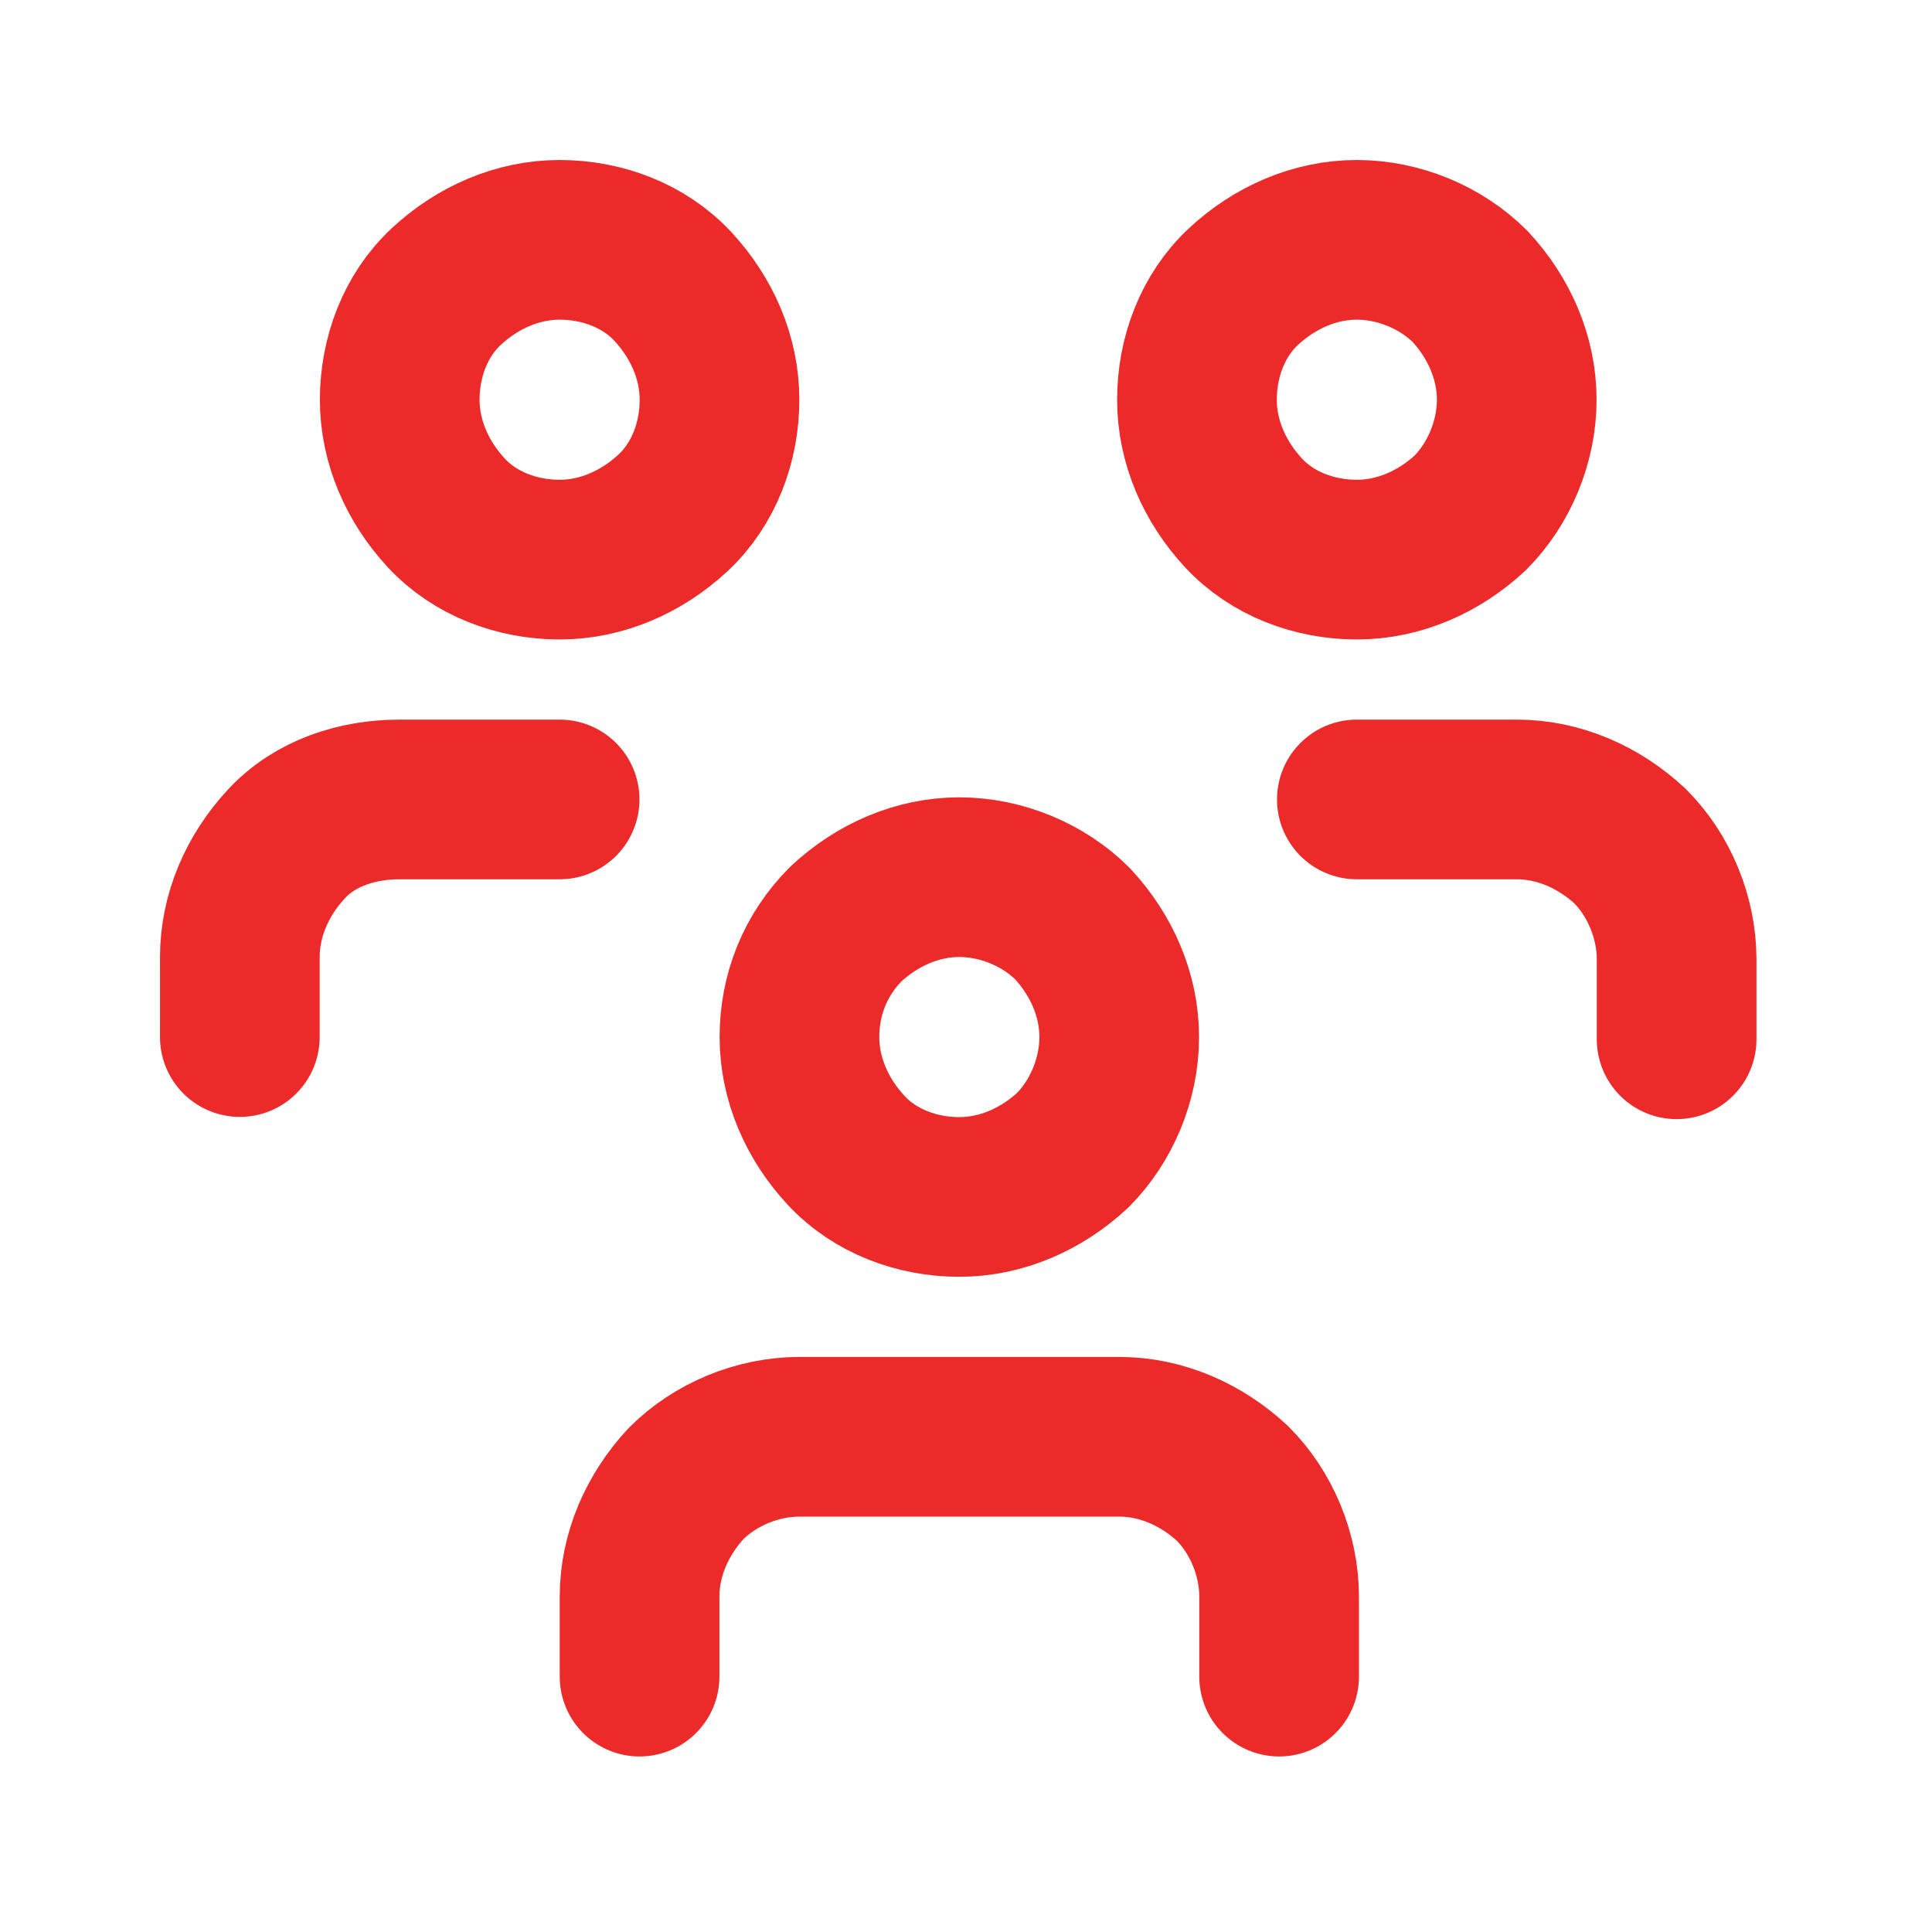
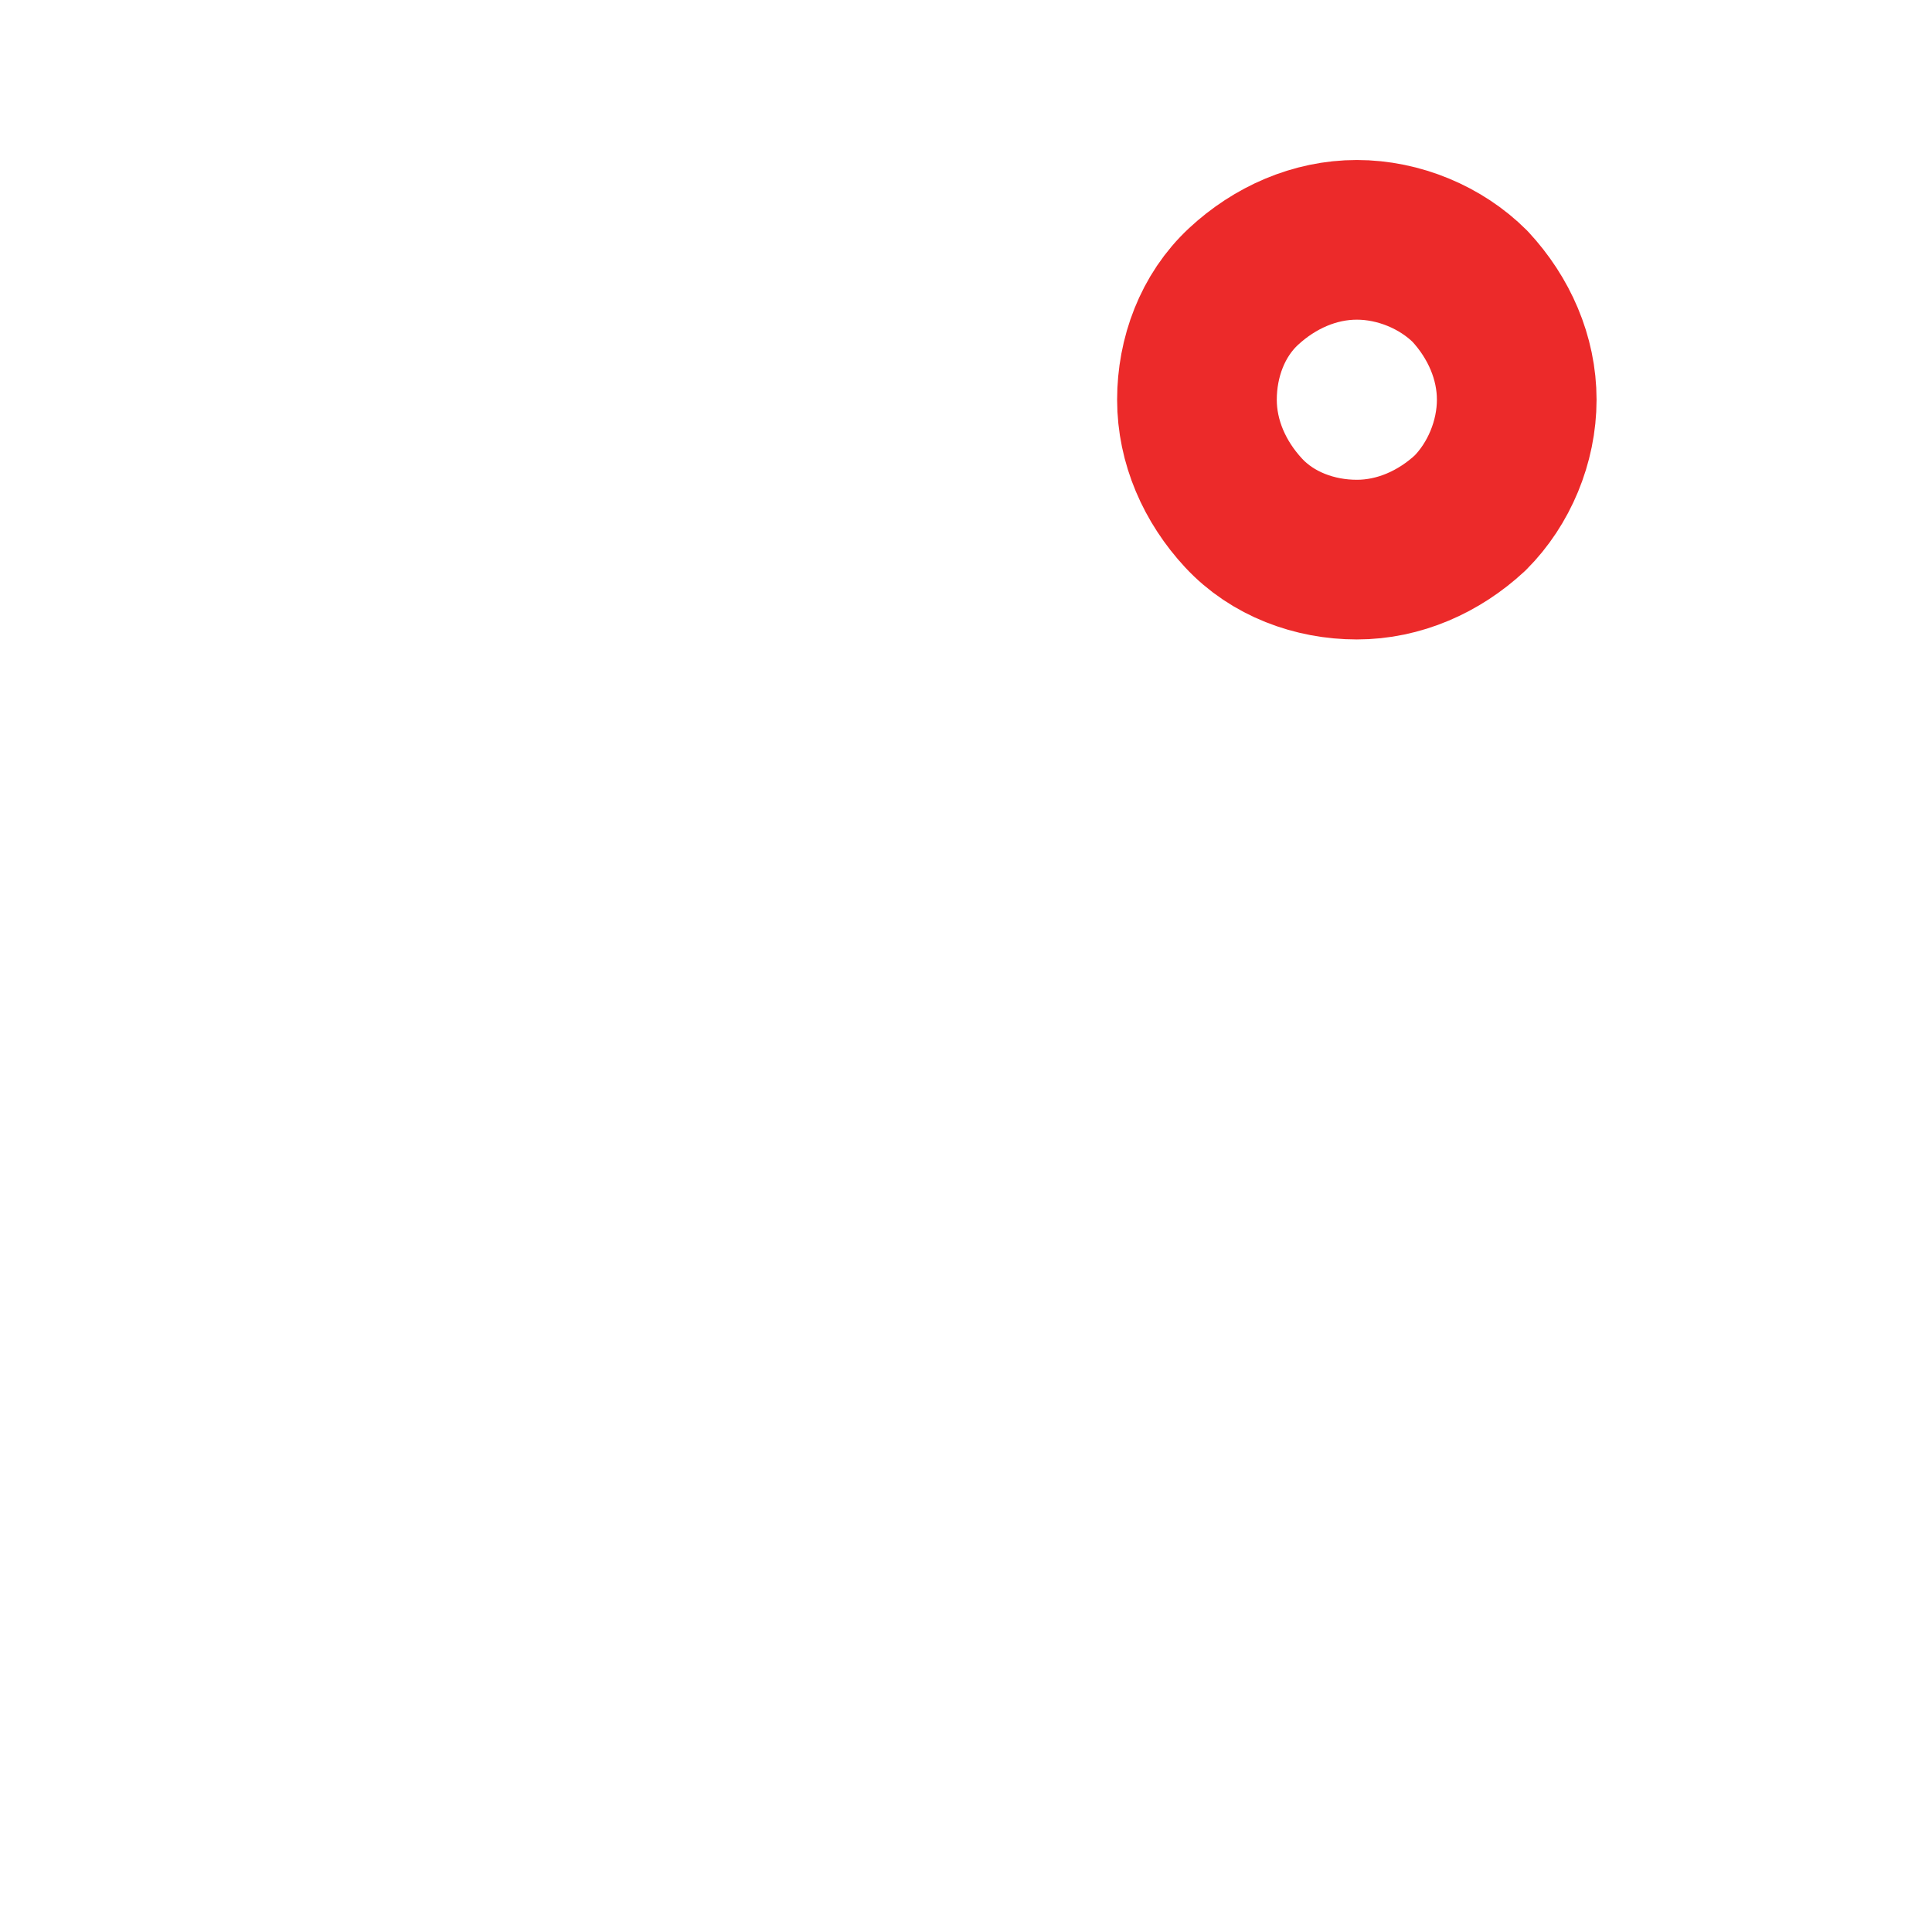
<svg xmlns="http://www.w3.org/2000/svg" version="1.1" id="Слой_1" x="0px" y="0px" viewBox="0 0 87 87" style="enable-background:new 0 0 87 87;" xml:space="preserve">
  <style type="text/css">
	.st0{fill:none;stroke:#EC2A2A;stroke-width:7.19;stroke-linecap:round;stroke-linejoin:round;}
</style>
-   <path class="st0" d="M36,46.7c0,1.9,0.8,3.7,2.1,5.1s3.2,2.1,5.1,2.1c1.9,0,3.7-0.8,5.1-2.1c1.3-1.3,2.1-3.2,2.1-5.1  c0-1.9-0.8-3.7-2.1-5.1c-1.3-1.3-3.2-2.1-5.1-2.1c-1.9,0-3.7,0.8-5.1,2.1C36.7,43,36,44.8,36,46.7z" />
-   <path class="st0" d="M28.8,75.5v-3.6c0-1.9,0.8-3.7,2.1-5.1c1.3-1.3,3.2-2.1,5.1-2.1h14.4c1.9,0,3.7,0.8,5.1,2.1  c1.3,1.3,2.1,3.2,2.1,5.1v3.6" />
  <path class="st0" d="M53.9,18c0,1.9,0.8,3.7,2.1,5.1s3.2,2.1,5.1,2.1c1.9,0,3.7-0.8,5.1-2.1c1.3-1.3,2.1-3.2,2.1-5.1  s-0.8-3.7-2.1-5.1c-1.3-1.3-3.2-2.1-5.1-2.1c-1.9,0-3.7,0.8-5.1,2.1S53.9,16.1,53.9,18z" />
-   <path class="st0" d="M61.1,36h7.2c1.9,0,3.7,0.8,5.1,2.1c1.3,1.3,2.1,3.2,2.1,5.1v3.6" />
-   <path class="st0" d="M18,18c0,1.9,0.8,3.7,2.1,5.1s3.2,2.1,5.1,2.1s3.7-0.8,5.1-2.1s2.1-3.2,2.1-5.1s-0.8-3.7-2.1-5.1  s-3.2-2.1-5.1-2.1s-3.7,0.8-5.1,2.1S18,16.1,18,18z" />
-   <path class="st0" d="M10.8,46.7v-3.6c0-1.9,0.8-3.7,2.1-5.1s3.2-2,5.1-2h7.2" />
</svg>